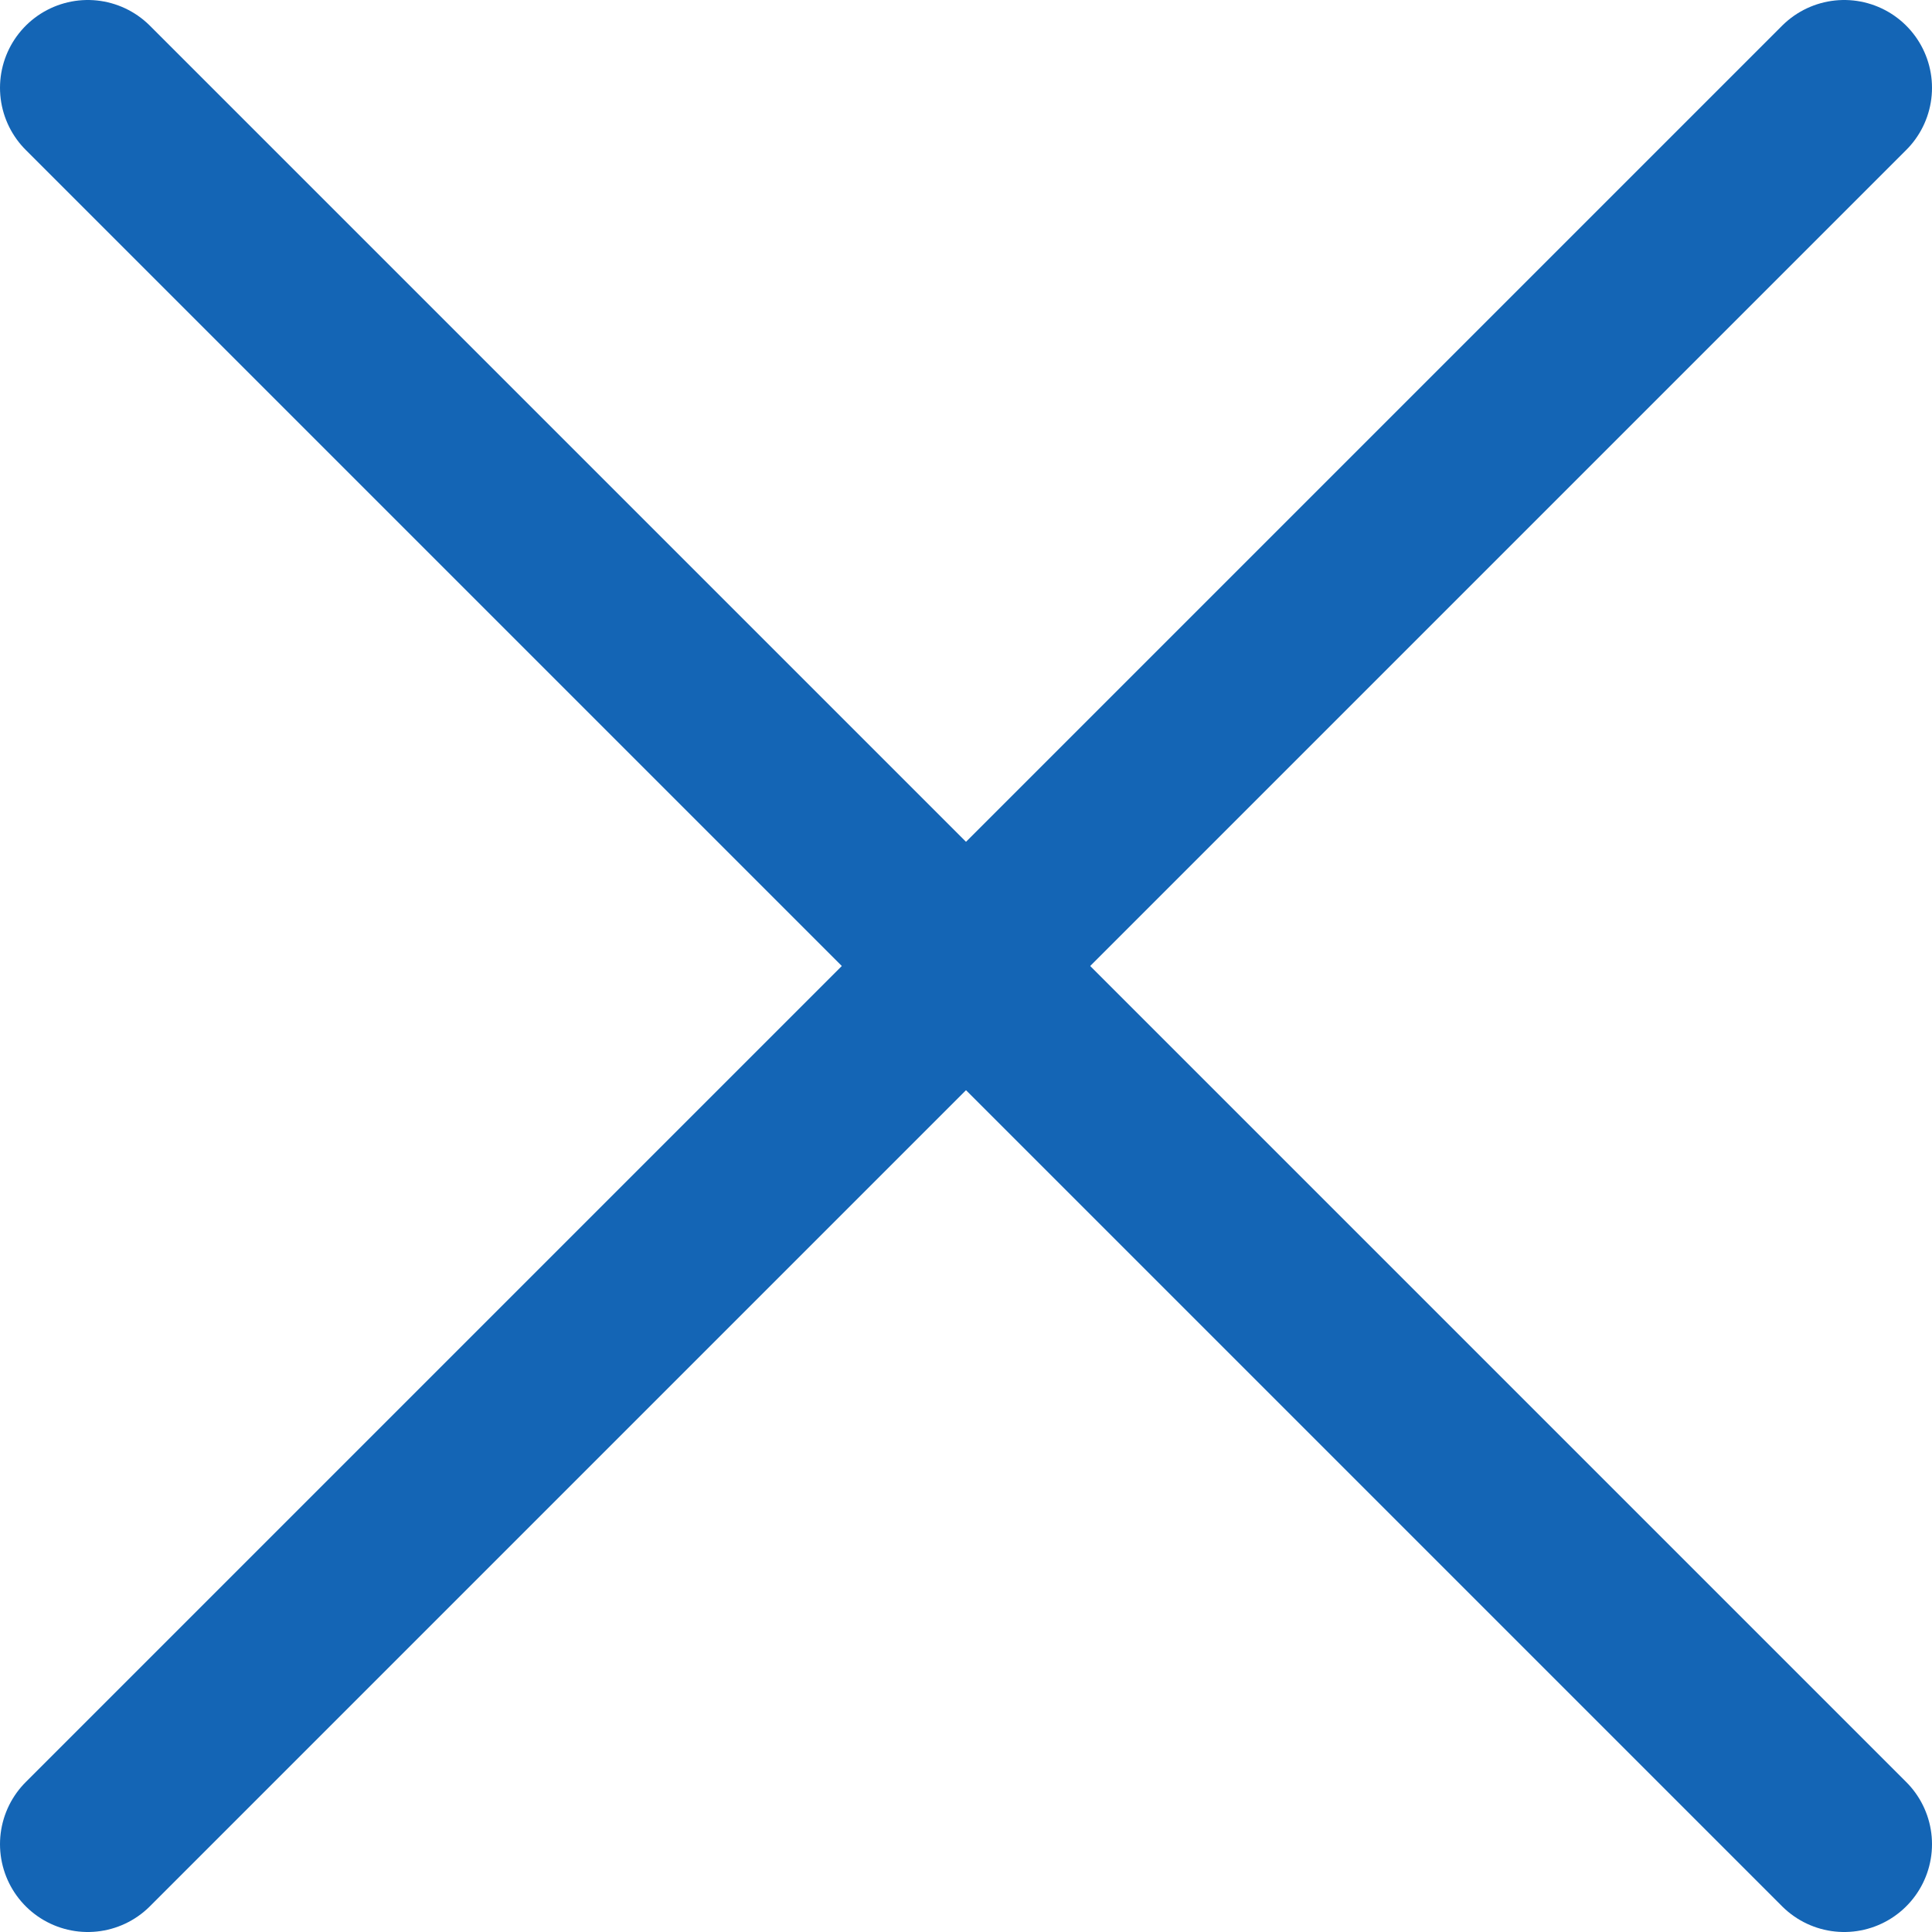
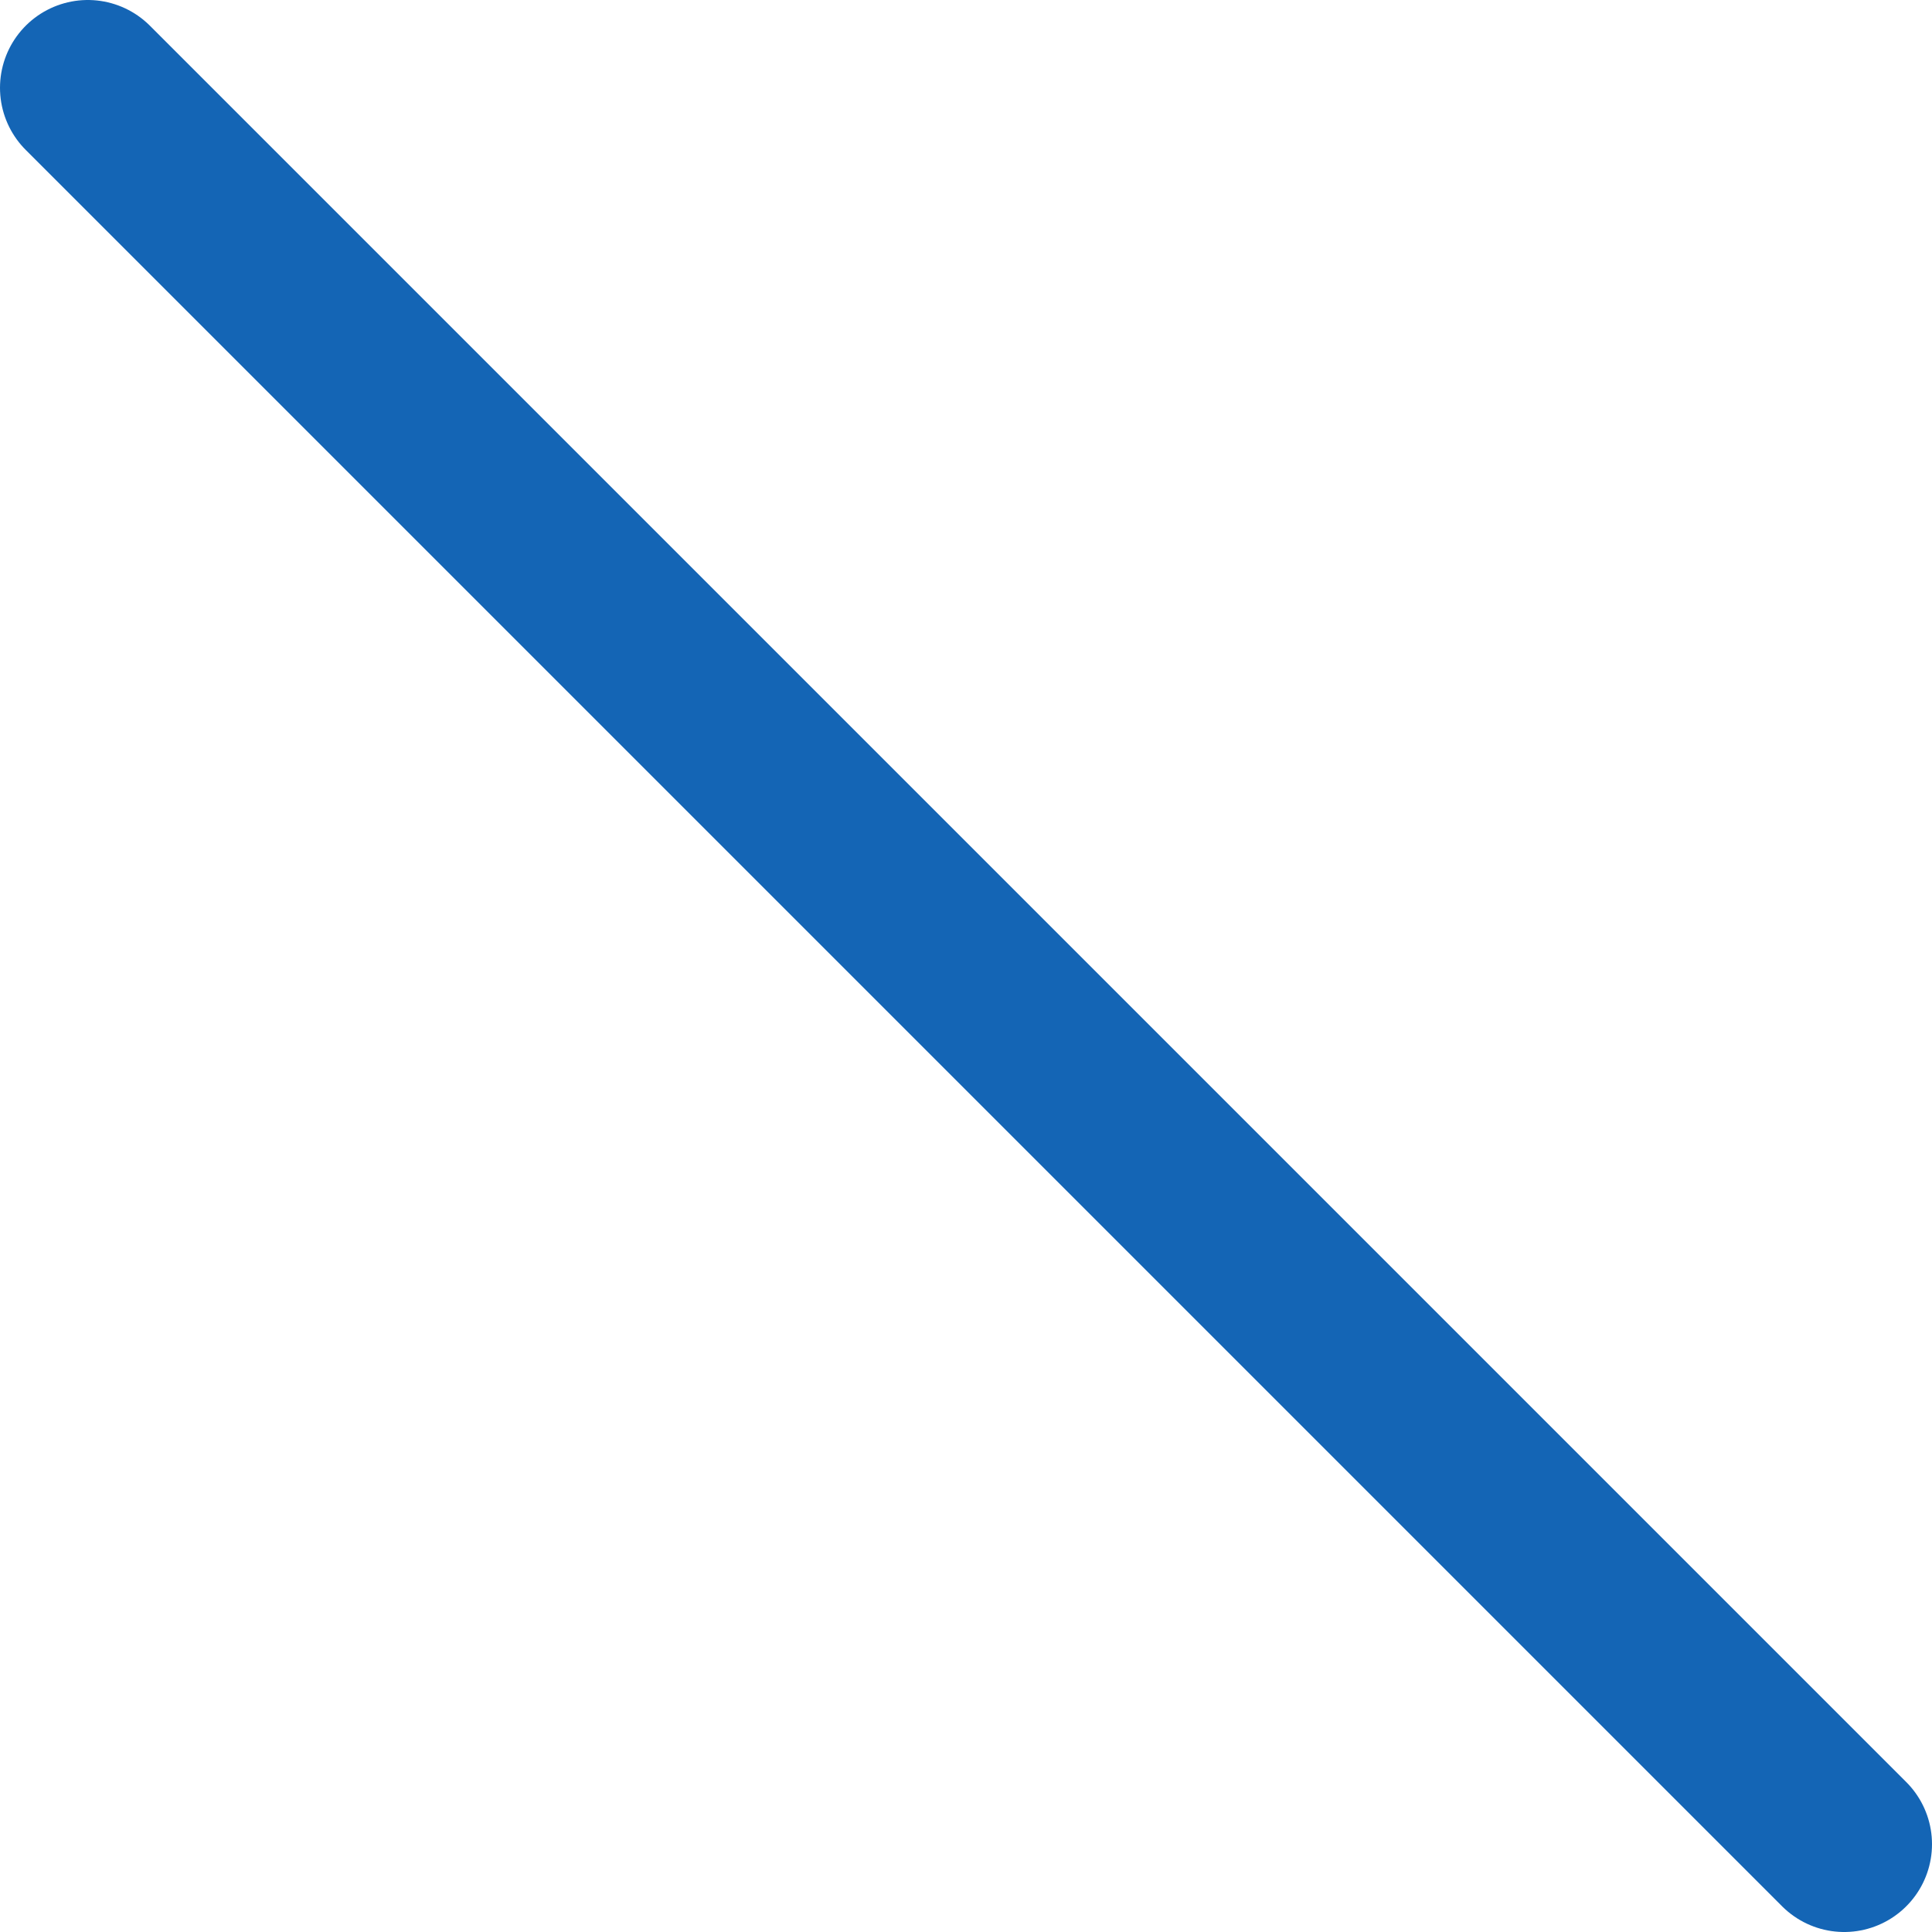
<svg xmlns="http://www.w3.org/2000/svg" id="_レイヤー_2" data-name="レイヤー 2" viewBox="0 0 11 11">
  <defs>
    <style>
      .cls-1 {
        fill: none;
        stroke: #1465b5;
        stroke-linecap: round;
        stroke-linejoin: round;
      }
    </style>
  </defs>
  <g id="_インタビュー_-_モーダル表示" data-name="インタビュー - モーダル表示">
    <g id="_モーダル" data-name="モーダル">
      <g>
        <line class="cls-1" x1=".5" y1=".5" x2="10.5" y2="10.5" />
-         <line class="cls-1" x1=".5" y1="10.5" x2="10.5" y2=".5" />
      </g>
    </g>
  </g>
</svg>